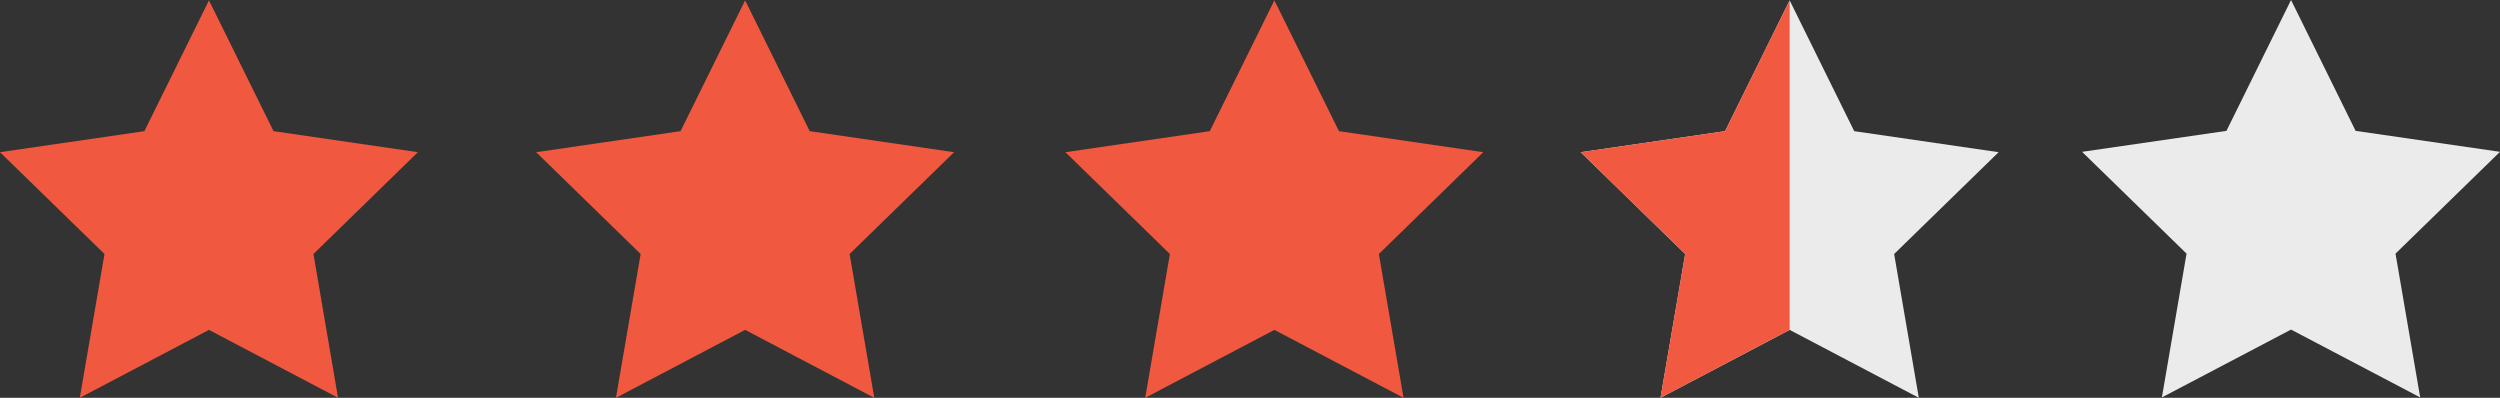
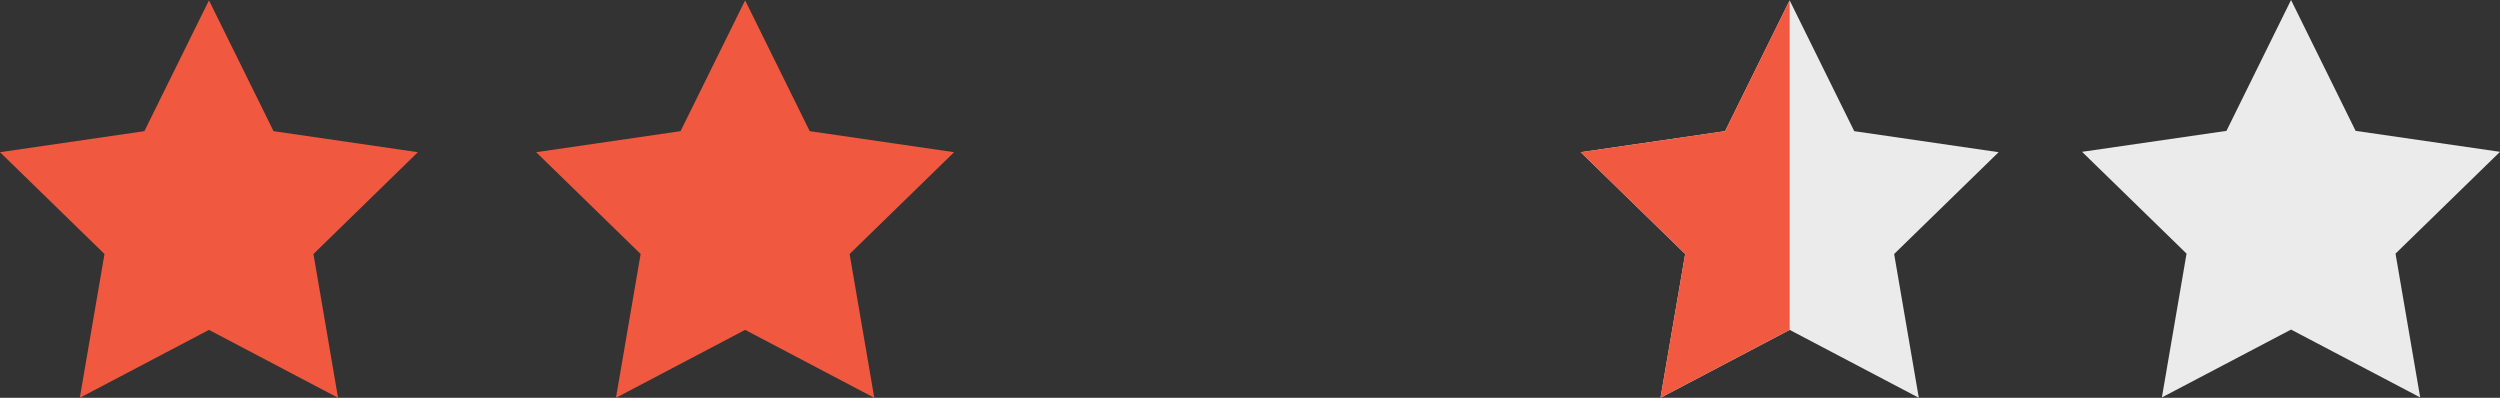
<svg xmlns="http://www.w3.org/2000/svg" viewBox="0 0 336.42 53.53">
  <rect x="0" y="0" width="336.42" height="53.53" fill="#333333" stroke="none" />
  <defs>
    <style>.cls-1{fill:#fff;opacity:0.9;}.cls-2{fill:#f0593f;}.cls-3{fill:#f15a40;}</style>
  </defs>
  <title>Asset 10</title>
  <g id="Layer_2" data-name="Layer 2">
    <g id="Layer_1-2" data-name="Layer 1">
      <polygon class="cls-1" points="308.3 0 316.99 17.61 336.42 20.43 322.36 34.13 325.68 53.48 308.3 44.35 290.92 53.48 294.24 34.13 280.18 20.43 299.61 17.61 308.3 0" />
      <polygon class="cls-2" points="28.12 0.05 36.81 17.65 56.23 20.48 42.18 34.18 45.49 53.53 28.12 44.39 10.74 53.53 14.06 34.18 0 20.48 19.43 17.65 28.12 0.05" />
      <polygon class="cls-2" points="100.27 0.05 108.96 17.65 128.39 20.48 114.33 34.18 117.65 53.53 100.27 44.39 82.89 53.53 86.21 34.18 72.15 20.48 91.58 17.65 100.27 0.05" />
-       <polygon class="cls-2" points="171.49 0.05 180.18 17.65 199.6 20.48 185.55 34.18 188.87 53.53 171.49 44.39 154.11 53.53 157.43 34.18 143.37 20.48 162.8 17.65 171.49 0.05" />
      <polygon class="cls-1" points="240.83 0.05 249.52 17.65 268.95 20.48 254.89 34.18 258.21 53.53 240.83 44.39 223.45 53.53 226.77 34.18 212.71 20.48 232.14 17.65 240.83 0.05" />
      <polygon class="cls-3" points="240.83 44.39 240.83 0.05 232.14 17.65 212.71 20.48 226.77 34.18 223.45 53.53 240.83 44.39" />
    </g>
  </g>
</svg>